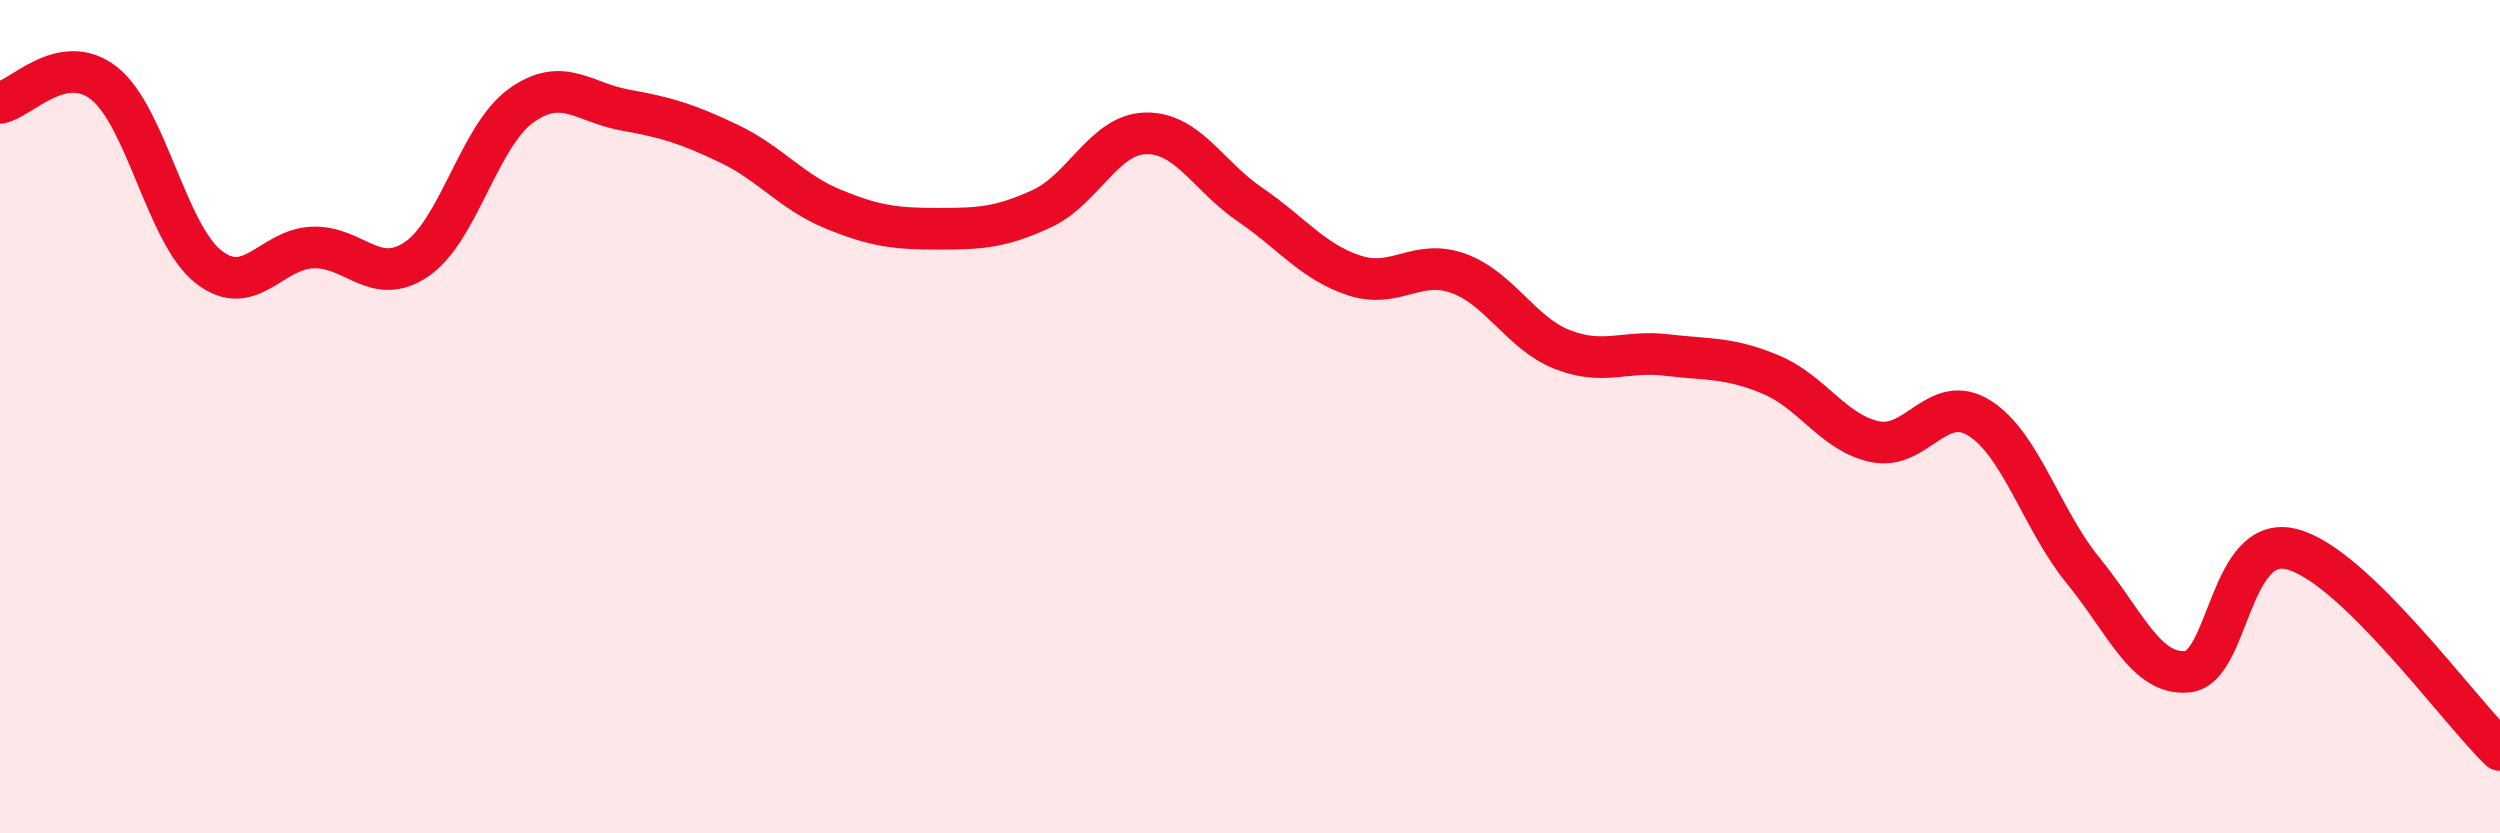
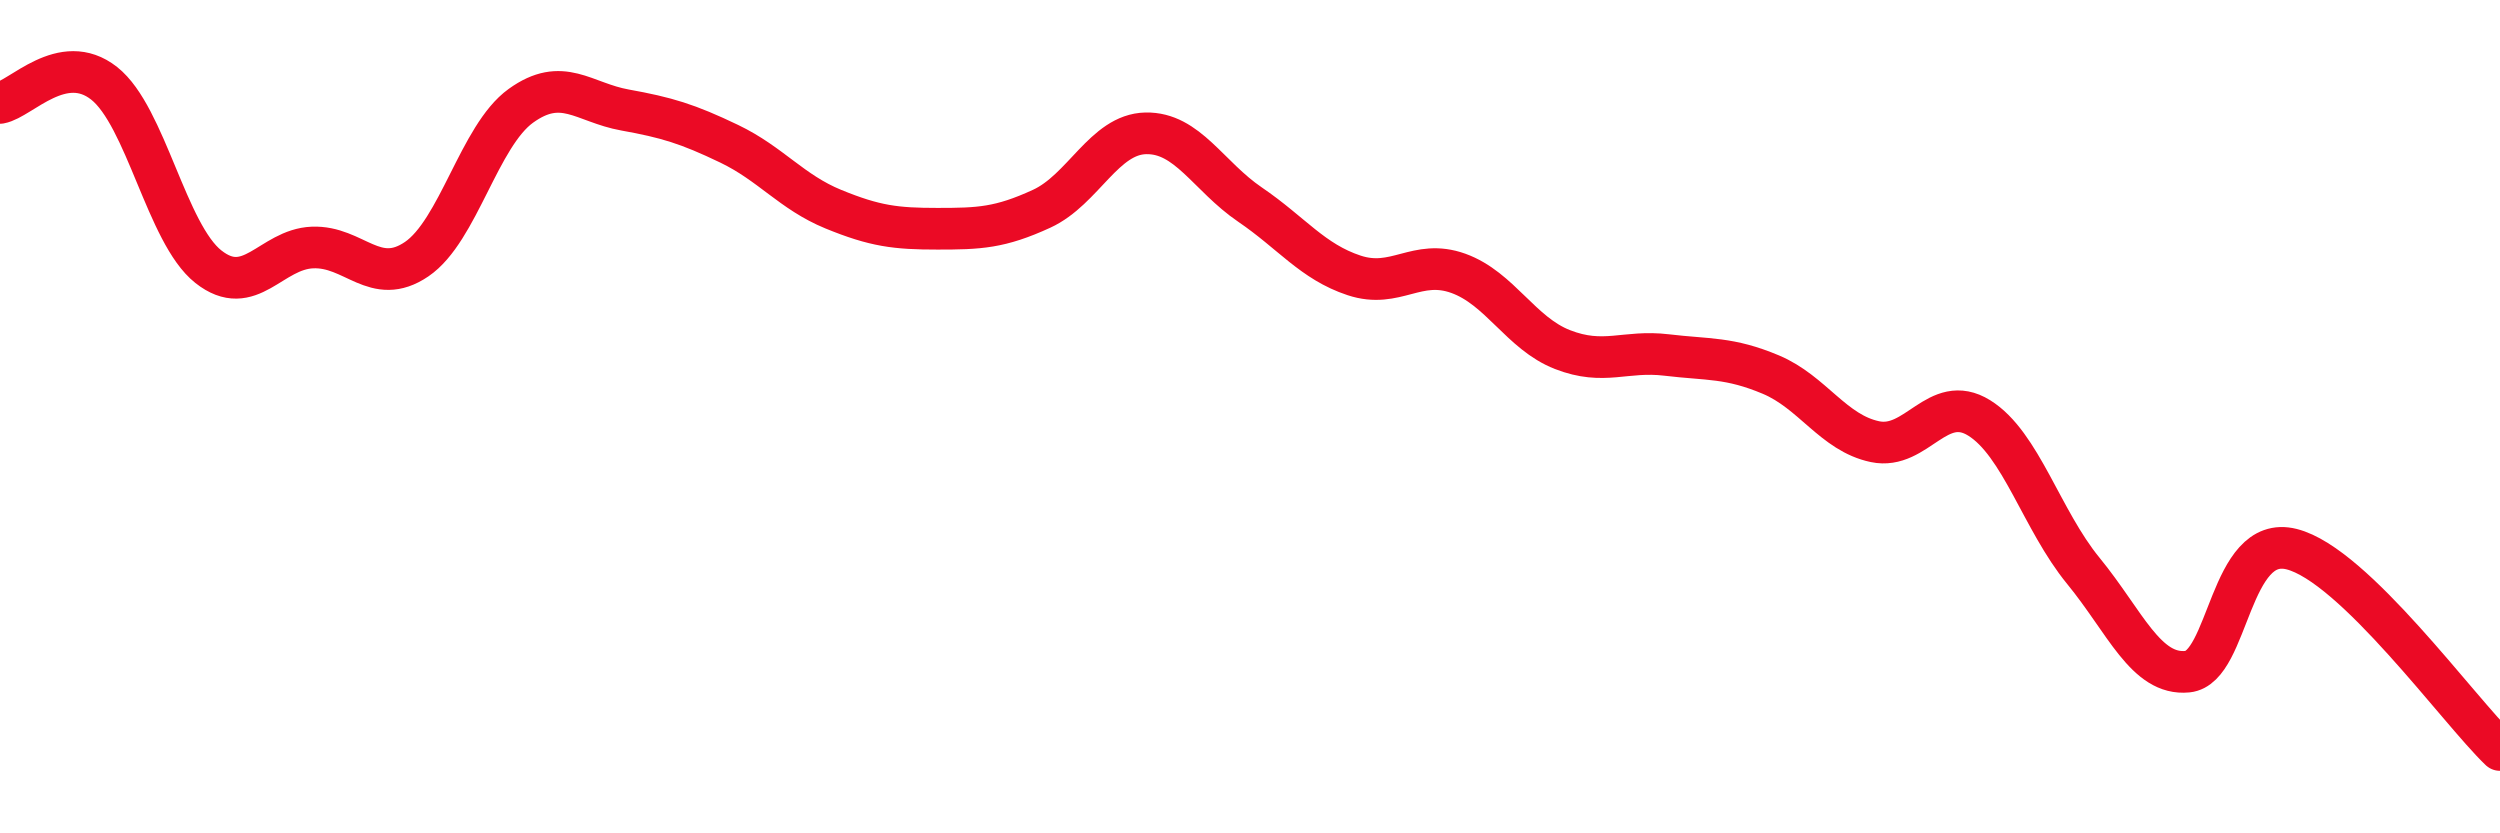
<svg xmlns="http://www.w3.org/2000/svg" width="60" height="20" viewBox="0 0 60 20">
-   <path d="M 0,2.47 C 0.5,2.38 1.5,1.21 2.5,2 C 3.5,2.79 4,5.61 5,6.4 C 6,7.19 6.5,5.98 7.5,5.94 C 8.5,5.9 9,6.9 10,6.22 C 11,5.54 11.5,3.26 12.5,2.54 C 13.5,1.82 14,2.46 15,2.64 C 16,2.82 16.5,2.97 17.5,3.45 C 18.5,3.93 19,4.61 20,5.02 C 21,5.43 21.5,5.49 22.5,5.49 C 23.5,5.49 24,5.47 25,5.01 C 26,4.55 26.5,3.22 27.5,3.2 C 28.5,3.18 29,4.23 30,4.91 C 31,5.59 31.5,6.28 32.5,6.61 C 33.5,6.94 34,6.2 35,6.56 C 36,6.92 36.5,8 37.5,8.39 C 38.5,8.78 39,8.4 40,8.52 C 41,8.64 41.5,8.57 42.5,8.99 C 43.5,9.41 44,10.39 45,10.6 C 46,10.81 46.5,9.41 47.5,10.03 C 48.5,10.65 49,12.48 50,13.7 C 51,14.92 51.5,16.22 52.5,16.12 C 53.5,16.02 53.5,12.8 55,13.18 C 56.5,13.56 59,17.04 60,18L60 20L0 20Z" fill="#EB0A25" opacity="0.1" stroke-linecap="round" stroke-linejoin="round" />
  <path d="M 0,2.47 C 0.5,2.38 1.5,1.21 2.5,2 C 3.5,2.79 4,5.61 5,6.4 C 6,7.19 6.5,5.98 7.5,5.94 C 8.5,5.9 9,6.9 10,6.22 C 11,5.54 11.5,3.26 12.5,2.54 C 13.5,1.82 14,2.46 15,2.64 C 16,2.82 16.5,2.97 17.5,3.45 C 18.5,3.93 19,4.61 20,5.02 C 21,5.43 21.5,5.49 22.5,5.49 C 23.5,5.49 24,5.47 25,5.01 C 26,4.55 26.5,3.22 27.5,3.2 C 28.5,3.18 29,4.23 30,4.91 C 31,5.59 31.5,6.28 32.5,6.61 C 33.5,6.94 34,6.2 35,6.56 C 36,6.92 36.5,8 37.5,8.39 C 38.5,8.78 39,8.4 40,8.52 C 41,8.64 41.5,8.57 42.5,8.99 C 43.5,9.41 44,10.39 45,10.6 C 46,10.81 46.5,9.41 47.5,10.03 C 48.5,10.65 49,12.48 50,13.7 C 51,14.92 51.5,16.22 52.5,16.12 C 53.5,16.02 53.5,12.8 55,13.18 C 56.5,13.56 59,17.04 60,18" stroke="#EB0A25" stroke-width="1" fill="none" stroke-linecap="round" stroke-linejoin="round" />
</svg>